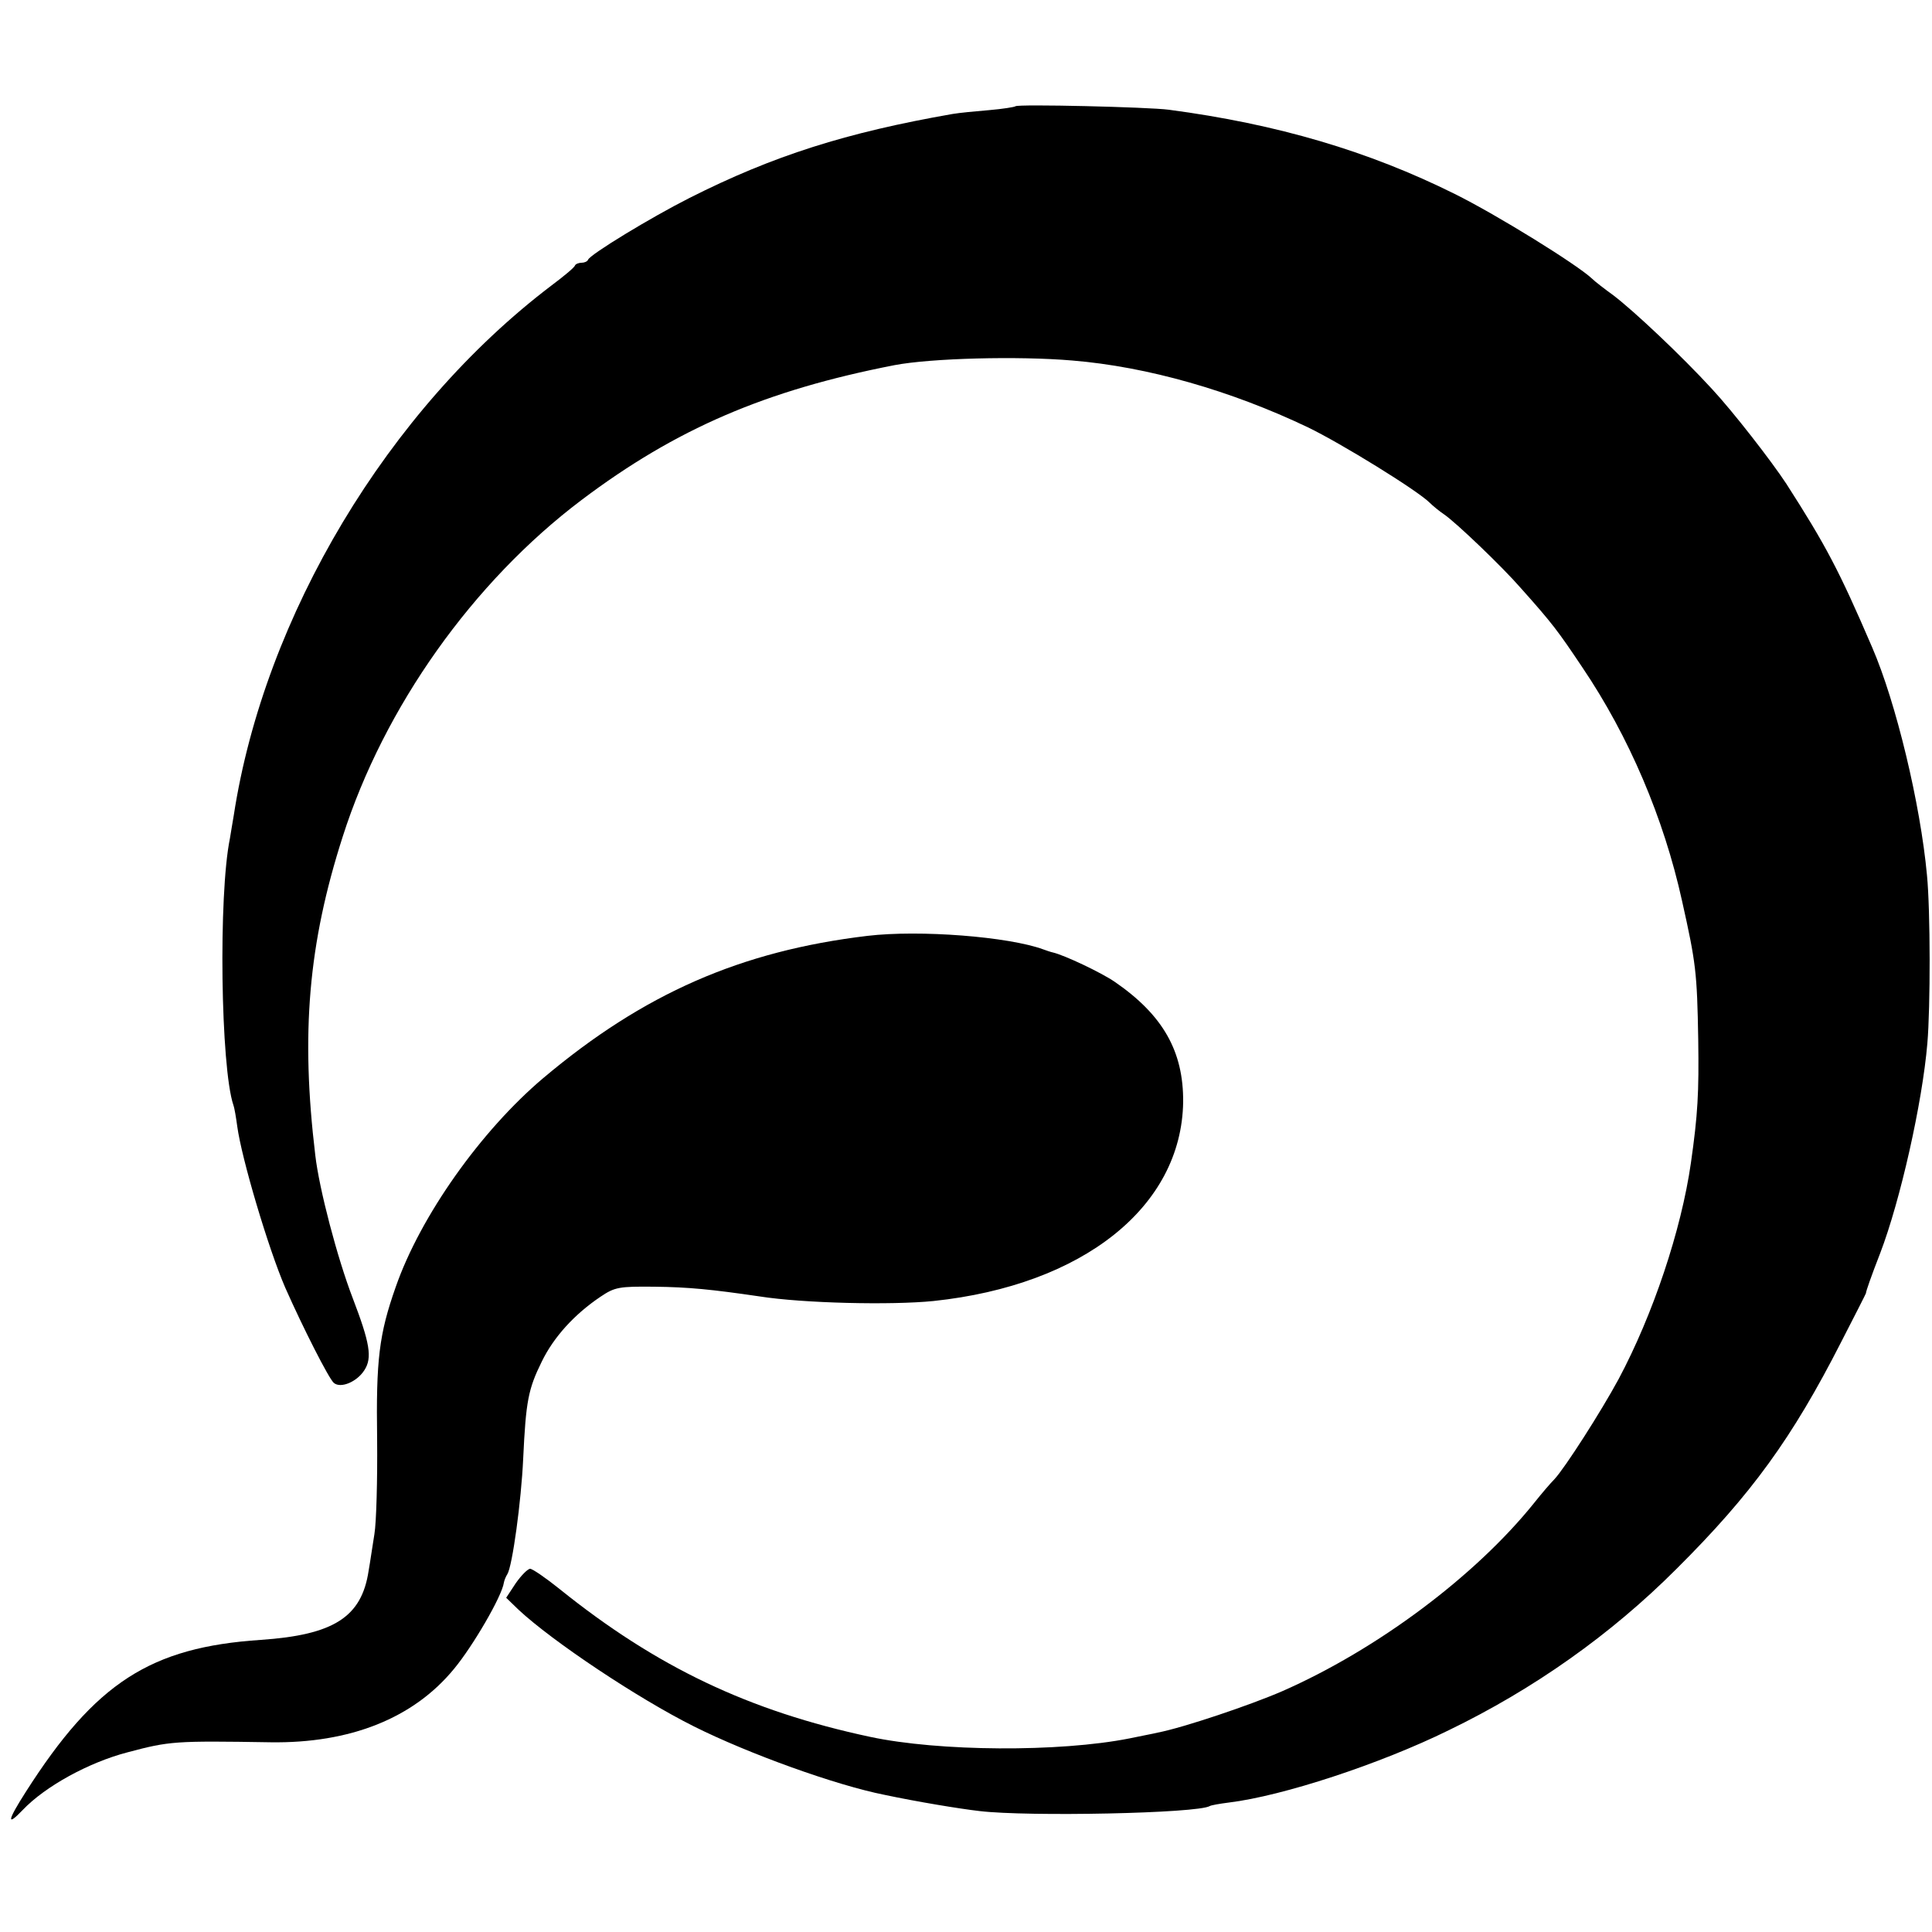
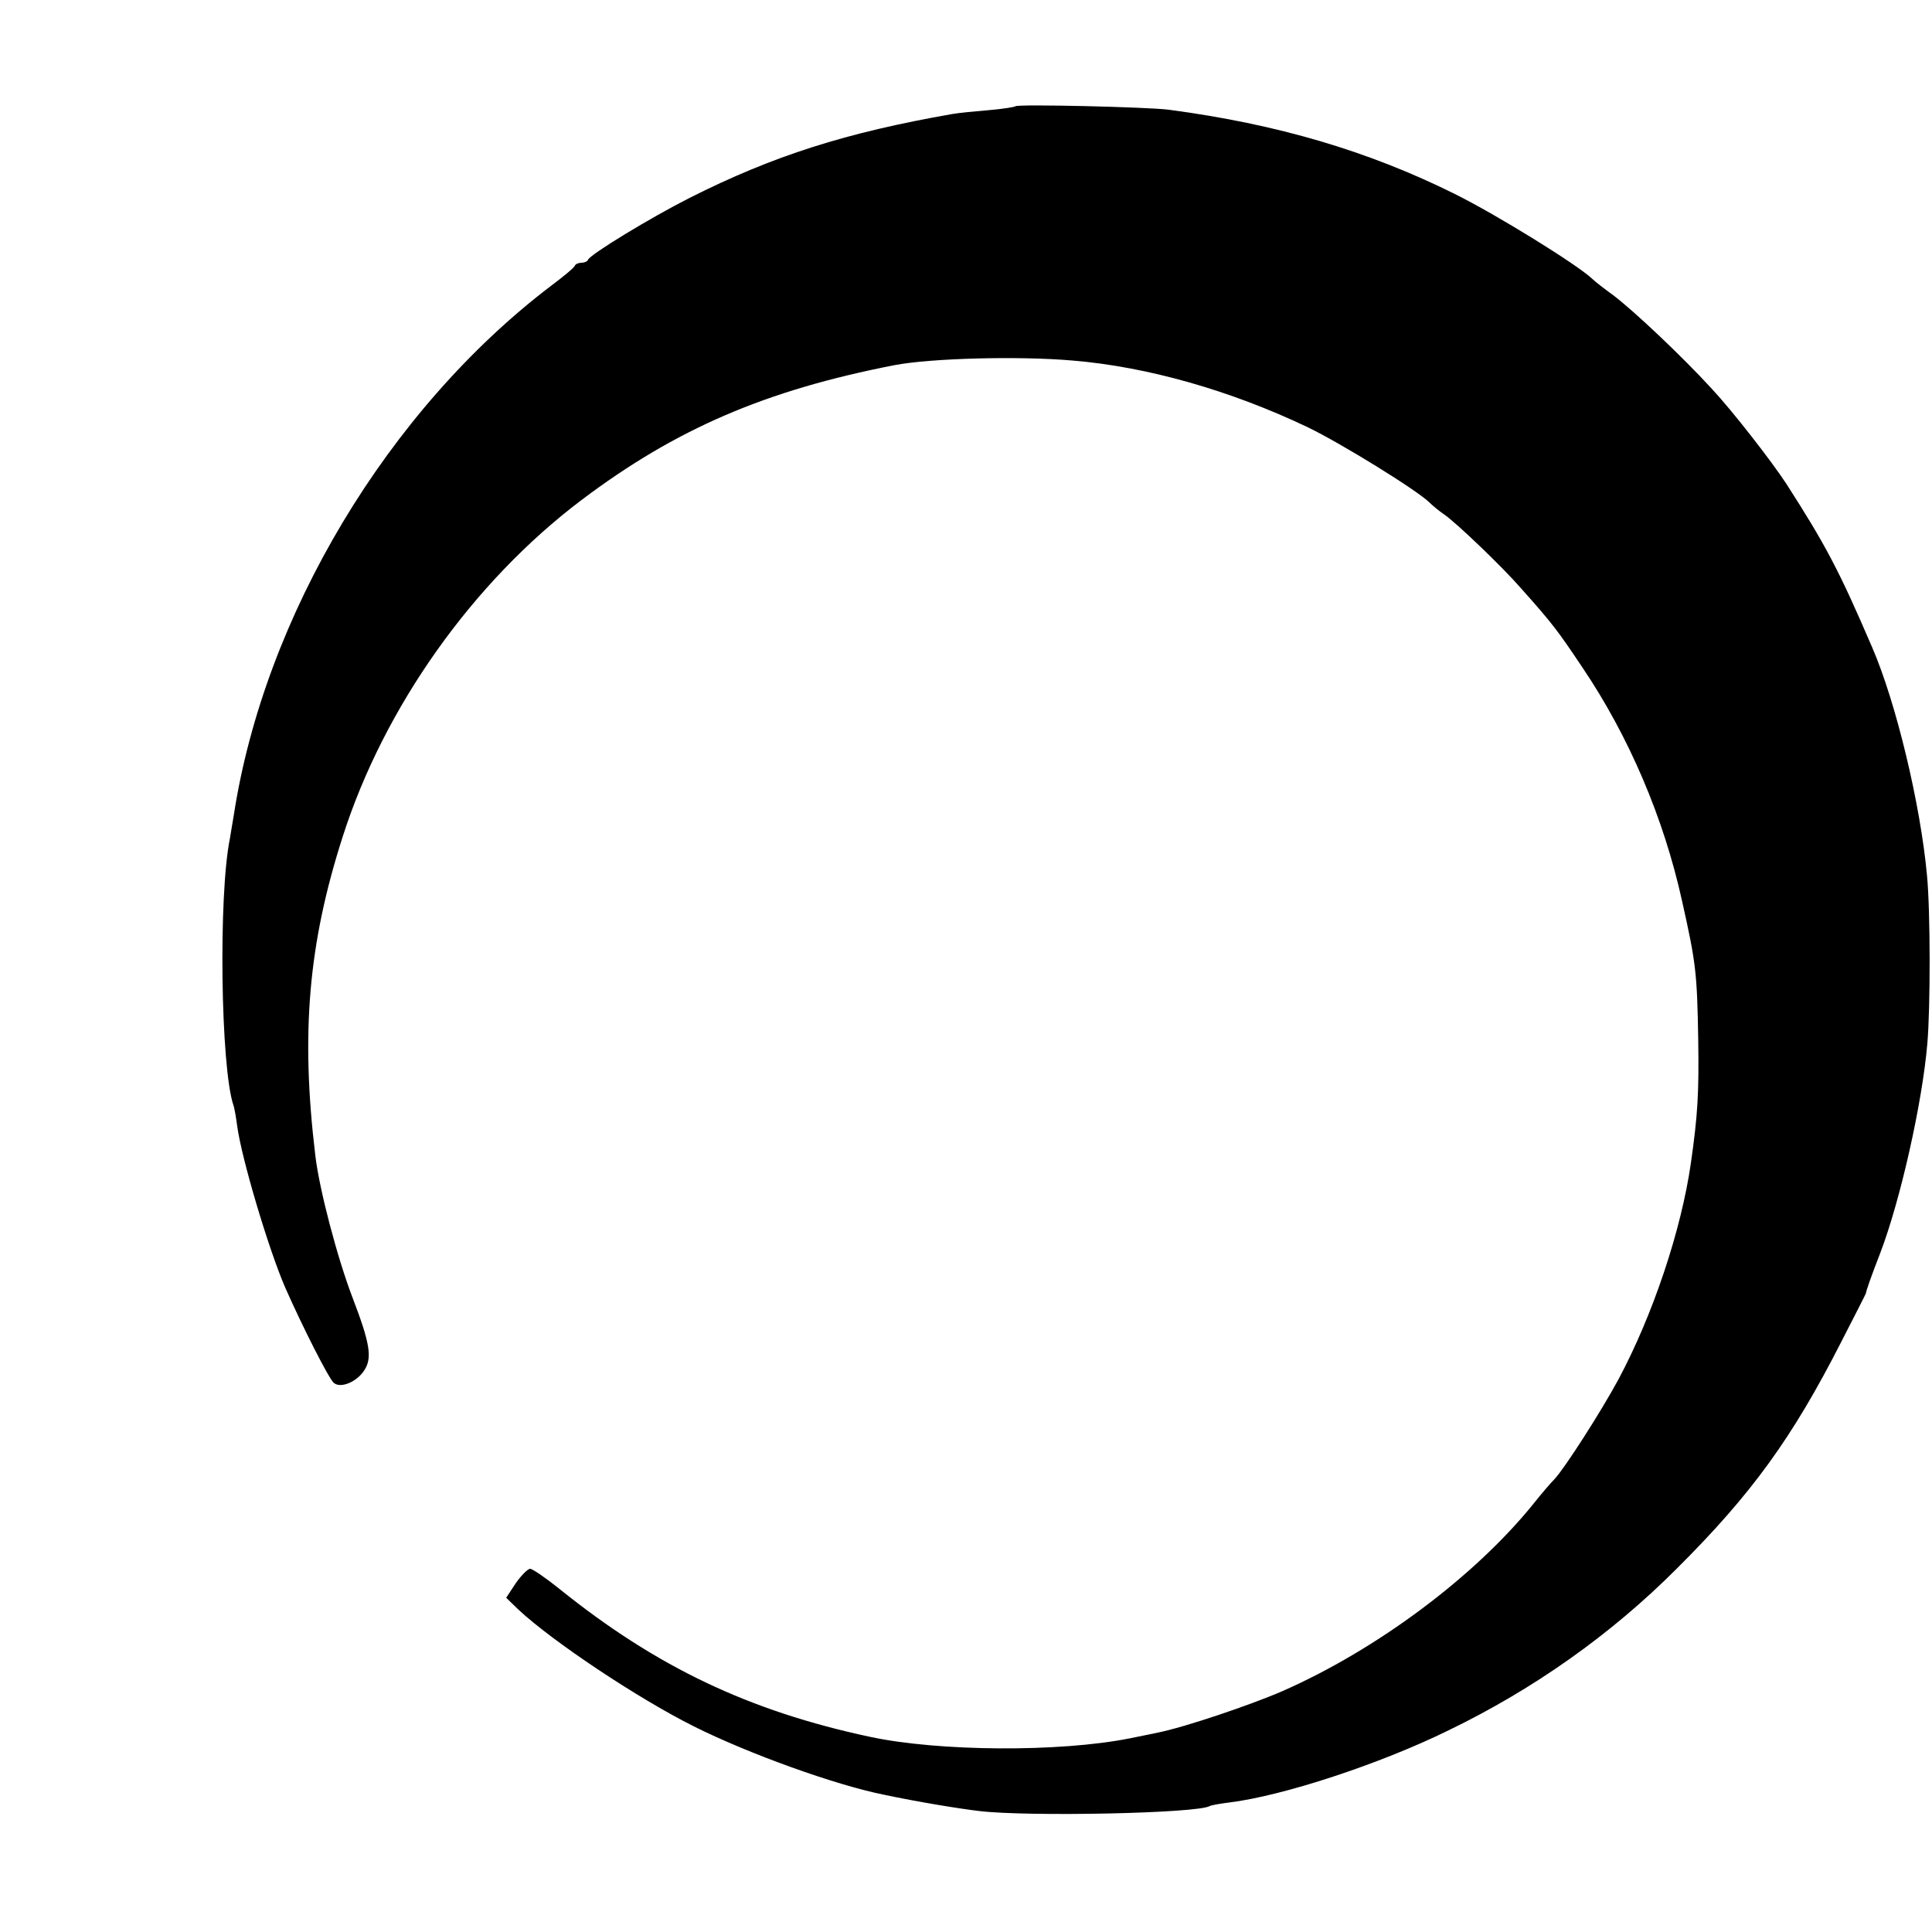
<svg xmlns="http://www.w3.org/2000/svg" version="1.0" width="500pt" height="500pt" viewBox="0 0 500 500" preserveAspectRatio="xMidYMid meet">
  <g transform="translate(0,500) scale(0.1,-0.1)" fill="#000000" stroke="none">
    <path d="M2628 4725 c-2 -2 -33 -7 -68 -10 -36 -3 -78 -7 -95 -10 -275 -48 -464 -108 -680 -217 -101 -51 -257 -146 -263 -160 -2 -5 -10 -8 -17 -8 -7 0 -15 -3 -17 -7 -1 -5 -29 -28 -61 -52 -423 -321 -743 -856 -822 -1371 -3 -19 -8 -46 -10 -60 -30 -146 -24 -592 9 -690 3 -8 7 -33 10 -55 11 -82 80 -315 124 -417 46 -104 113 -236 126 -247 18 -15 60 3 79 33 21 32 14 71 -30 186 -40 104 -87 283 -97 370 -38 316 -18 548 71 825 107 335 337 659 618 871 244 184 476 284 810 349 94 18 320 24 460 12 195 -16 411 -78 610 -173 85 -41 283 -163 315 -195 8 -8 25 -22 37 -30 31 -21 151 -136 198 -190 84 -94 97 -112 160 -206 121 -179 211 -391 258 -604 36 -161 39 -185 42 -359 2 -138 -1 -194 -19 -320 -25 -174 -98 -392 -187 -559 -46 -85 -139 -230 -166 -259 -10 -10 -34 -38 -53 -62 -152 -189 -406 -379 -652 -487 -83 -36 -255 -94 -322 -107 -12 -3 -45 -9 -73 -15 -182 -36 -493 -34 -671 4 -314 67 -553 181 -803 382 -36 29 -71 53 -77 53 -6 0 -23 -17 -37 -37 l-25 -38 32 -31 c88 -82 308 -229 454 -302 142 -71 367 -152 493 -177 85 -18 194 -36 246 -42 126 -15 565 -6 596 13 3 2 25 6 49 9 140 17 392 100 569 187 221 107 420 248 589 417 195 194 300 339 427 588 35 68 64 125 64 126 0 5 14 45 37 104 52 136 109 389 122 543 8 94 8 342 -1 435 -17 184 -80 447 -142 590 -86 200 -120 264 -222 423 -38 58 -138 187 -193 246 -78 85 -201 201 -255 242 -22 16 -47 35 -55 43 -38 36 -246 165 -355 219 -223 111 -460 181 -740 218 -52 7 -391 15 -397 9z" />
-     <path d="M2245 2578 c-327 -39 -579 -149 -839 -368 -161 -136 -318 -357 -382 -541 -43 -122 -51 -188 -48 -394 1 -104 -2 -215 -7 -245 -5 -30 -11 -73 -15 -95 -18 -120 -90 -166 -279 -179 -286 -19 -428 -111 -608 -393 -48 -75 -51 -92 -8 -47 58 61 171 123 271 149 109 29 122 30 370 26 206 -3 370 62 475 190 49 59 124 188 129 223 1 6 5 16 9 22 13 21 36 189 41 299 7 149 13 180 48 251 31 64 85 123 152 168 37 25 48 27 140 26 88 -1 148 -7 271 -25 114 -18 342 -23 451 -12 387 41 642 244 646 515 1 131 -52 225 -177 311 -35 24 -130 69 -160 76 -5 1 -17 5 -25 8 -90 33 -320 51 -455 35z" />
  </g>
</svg>